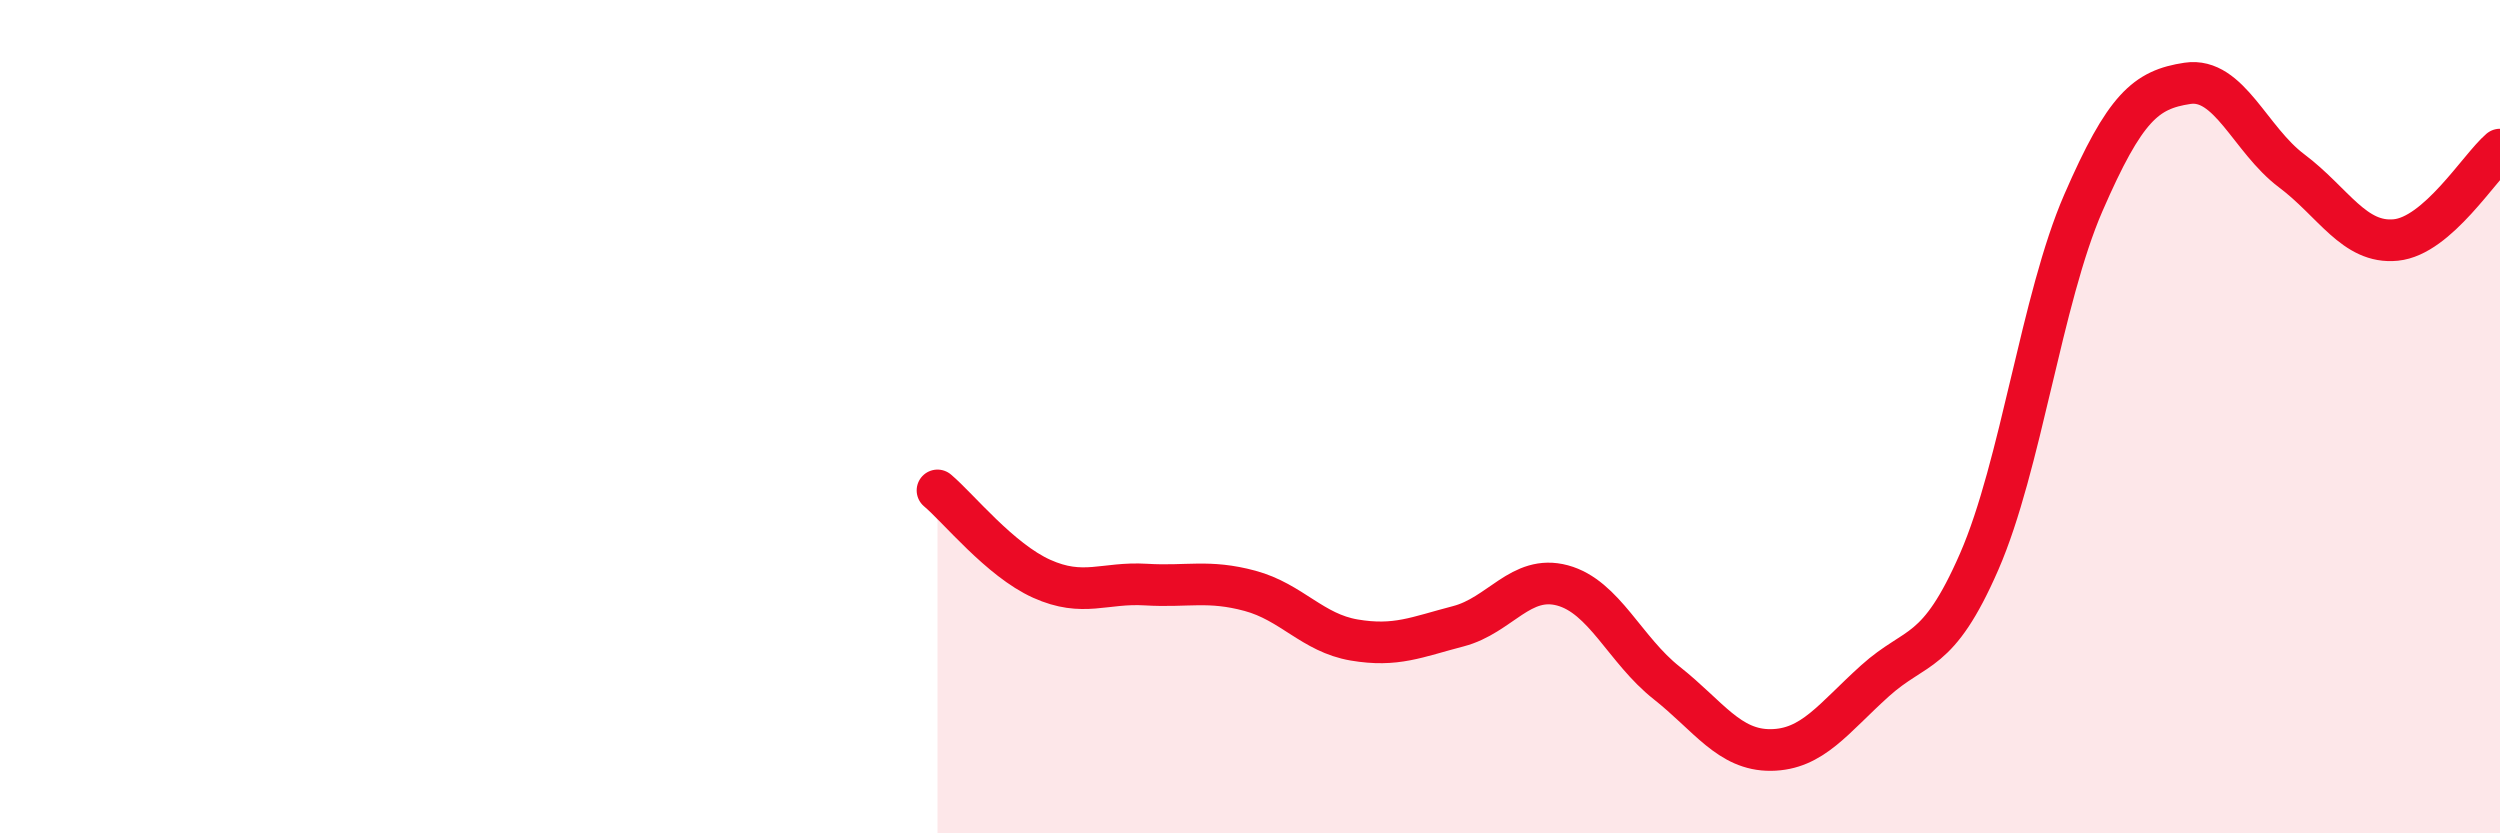
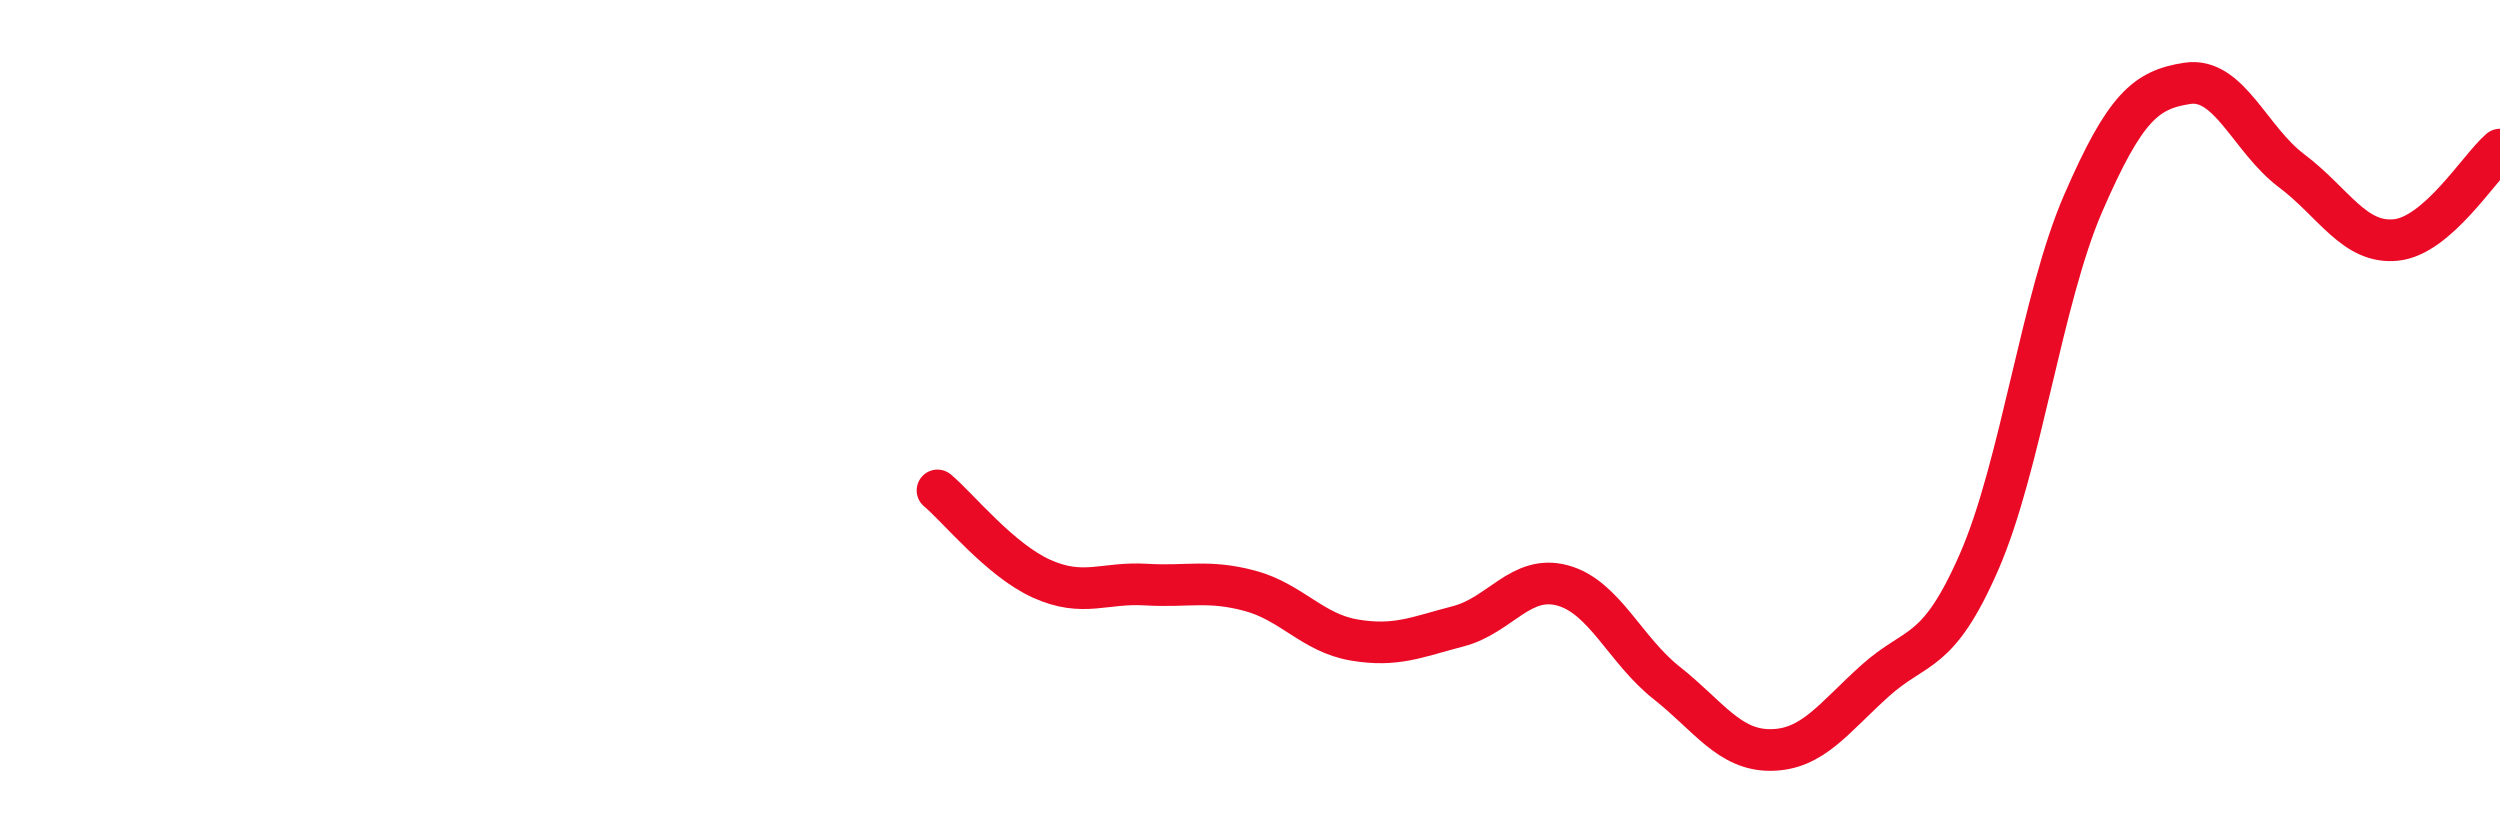
<svg xmlns="http://www.w3.org/2000/svg" width="60" height="20" viewBox="0 0 60 20">
-   <path d="M 22.5,11.77 C 23,12.19 24,13.44 25,13.89 C 26,14.34 26.5,13.97 27.5,14.03 C 28.5,14.09 29,13.91 30,14.18 C 31,14.45 31.5,15.19 32.5,15.36 C 33.5,15.53 34,15.29 35,15.03 C 36,14.77 36.5,13.78 37.5,14.05 C 38.5,14.32 39,15.6 40,16.39 C 41,17.18 41.5,18.01 42.5,18 C 43.5,17.99 44,17.24 45,16.34 C 46,15.44 46.5,15.77 47.5,13.48 C 48.5,11.19 49,7.17 50,4.87 C 51,2.57 51.5,2.15 52.5,2 C 53.5,1.85 54,3.35 55,4.1 C 56,4.85 56.5,5.86 57.5,5.76 C 58.5,5.66 59.5,4.02 60,3.59L60 20L22.5 20Z" fill="#EB0A25" opacity="0.1" stroke-linecap="round" stroke-linejoin="round" />
  <path d="M 22.5,11.77 C 23,12.19 24,13.44 25,13.89 C 26,14.34 26.5,13.97 27.5,14.03 C 28.5,14.09 29,13.91 30,14.18 C 31,14.45 31.5,15.19 32.5,15.36 C 33.5,15.53 34,15.29 35,15.03 C 36,14.77 36.5,13.78 37.5,14.05 C 38.5,14.32 39,15.6 40,16.39 C 41,17.18 41.5,18.01 42.5,18 C 43.5,17.99 44,17.24 45,16.34 C 46,15.44 46.5,15.77 47.5,13.48 C 48.5,11.19 49,7.17 50,4.87 C 51,2.57 51.5,2.15 52.5,2 C 53.5,1.85 54,3.35 55,4.1 C 56,4.85 56.5,5.86 57.5,5.76 C 58.5,5.66 59.5,4.02 60,3.59" stroke="#EB0A25" stroke-width="1" fill="none" stroke-linecap="round" stroke-linejoin="round" />
</svg>